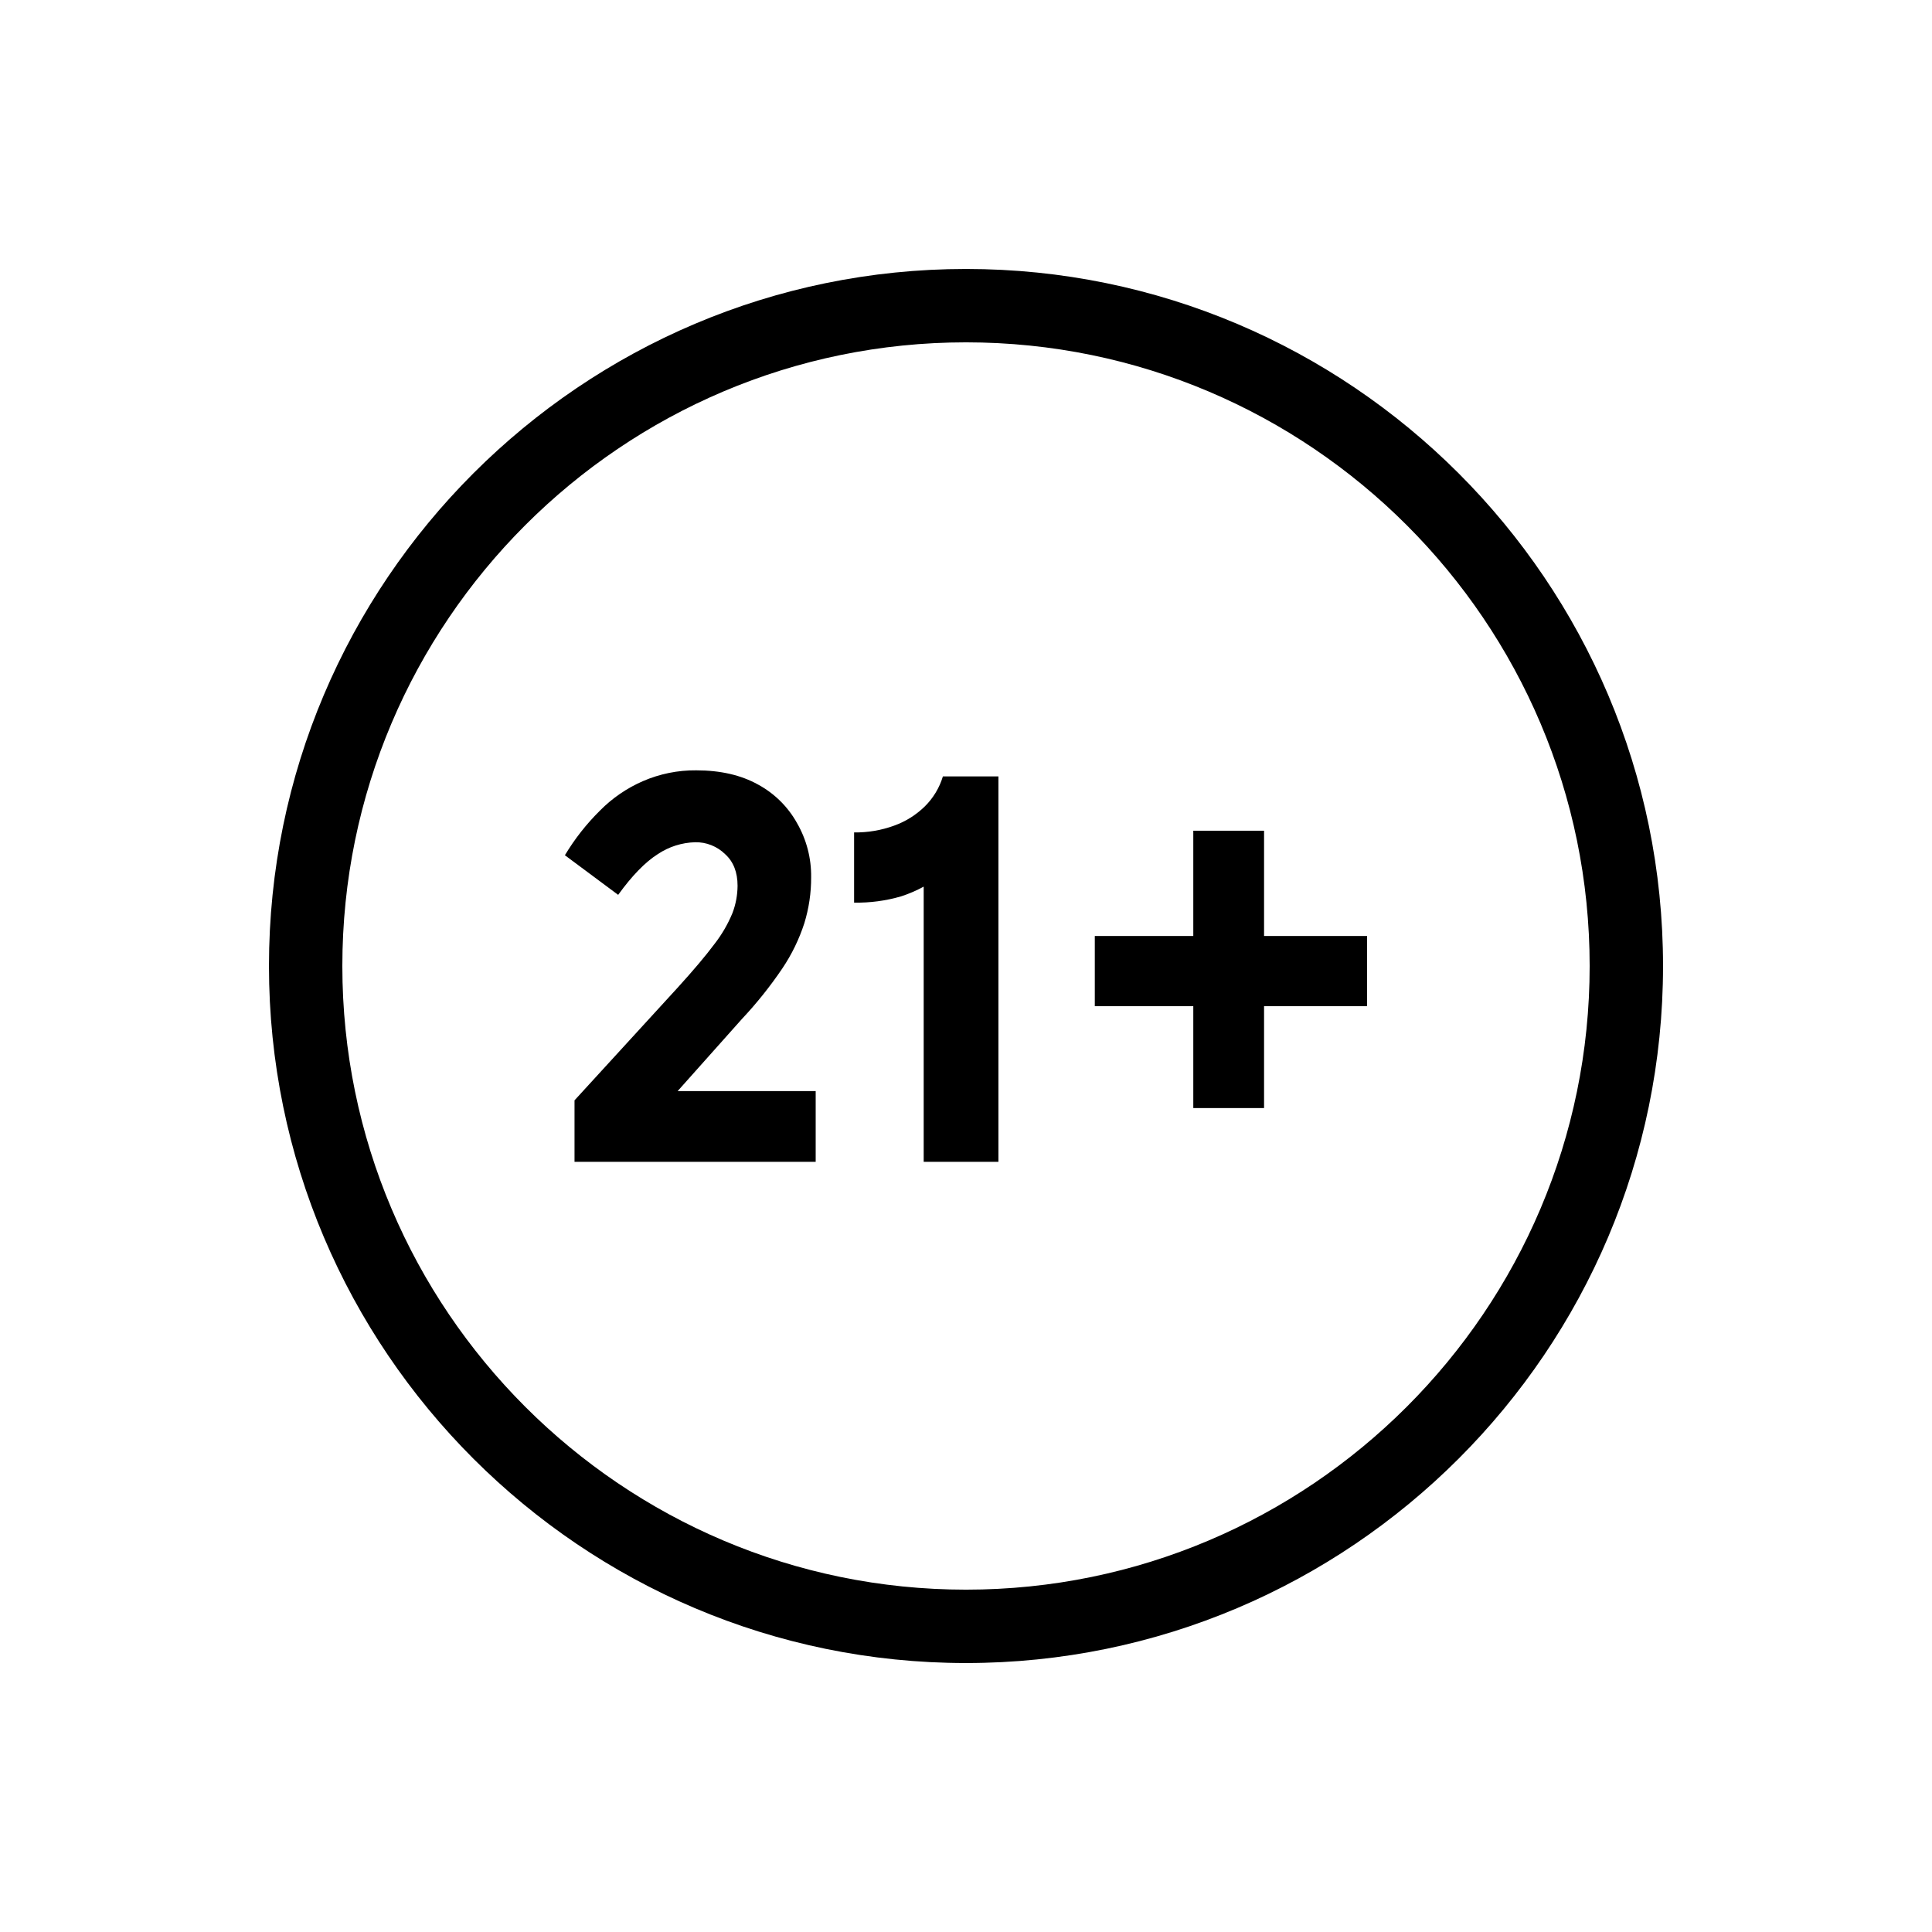
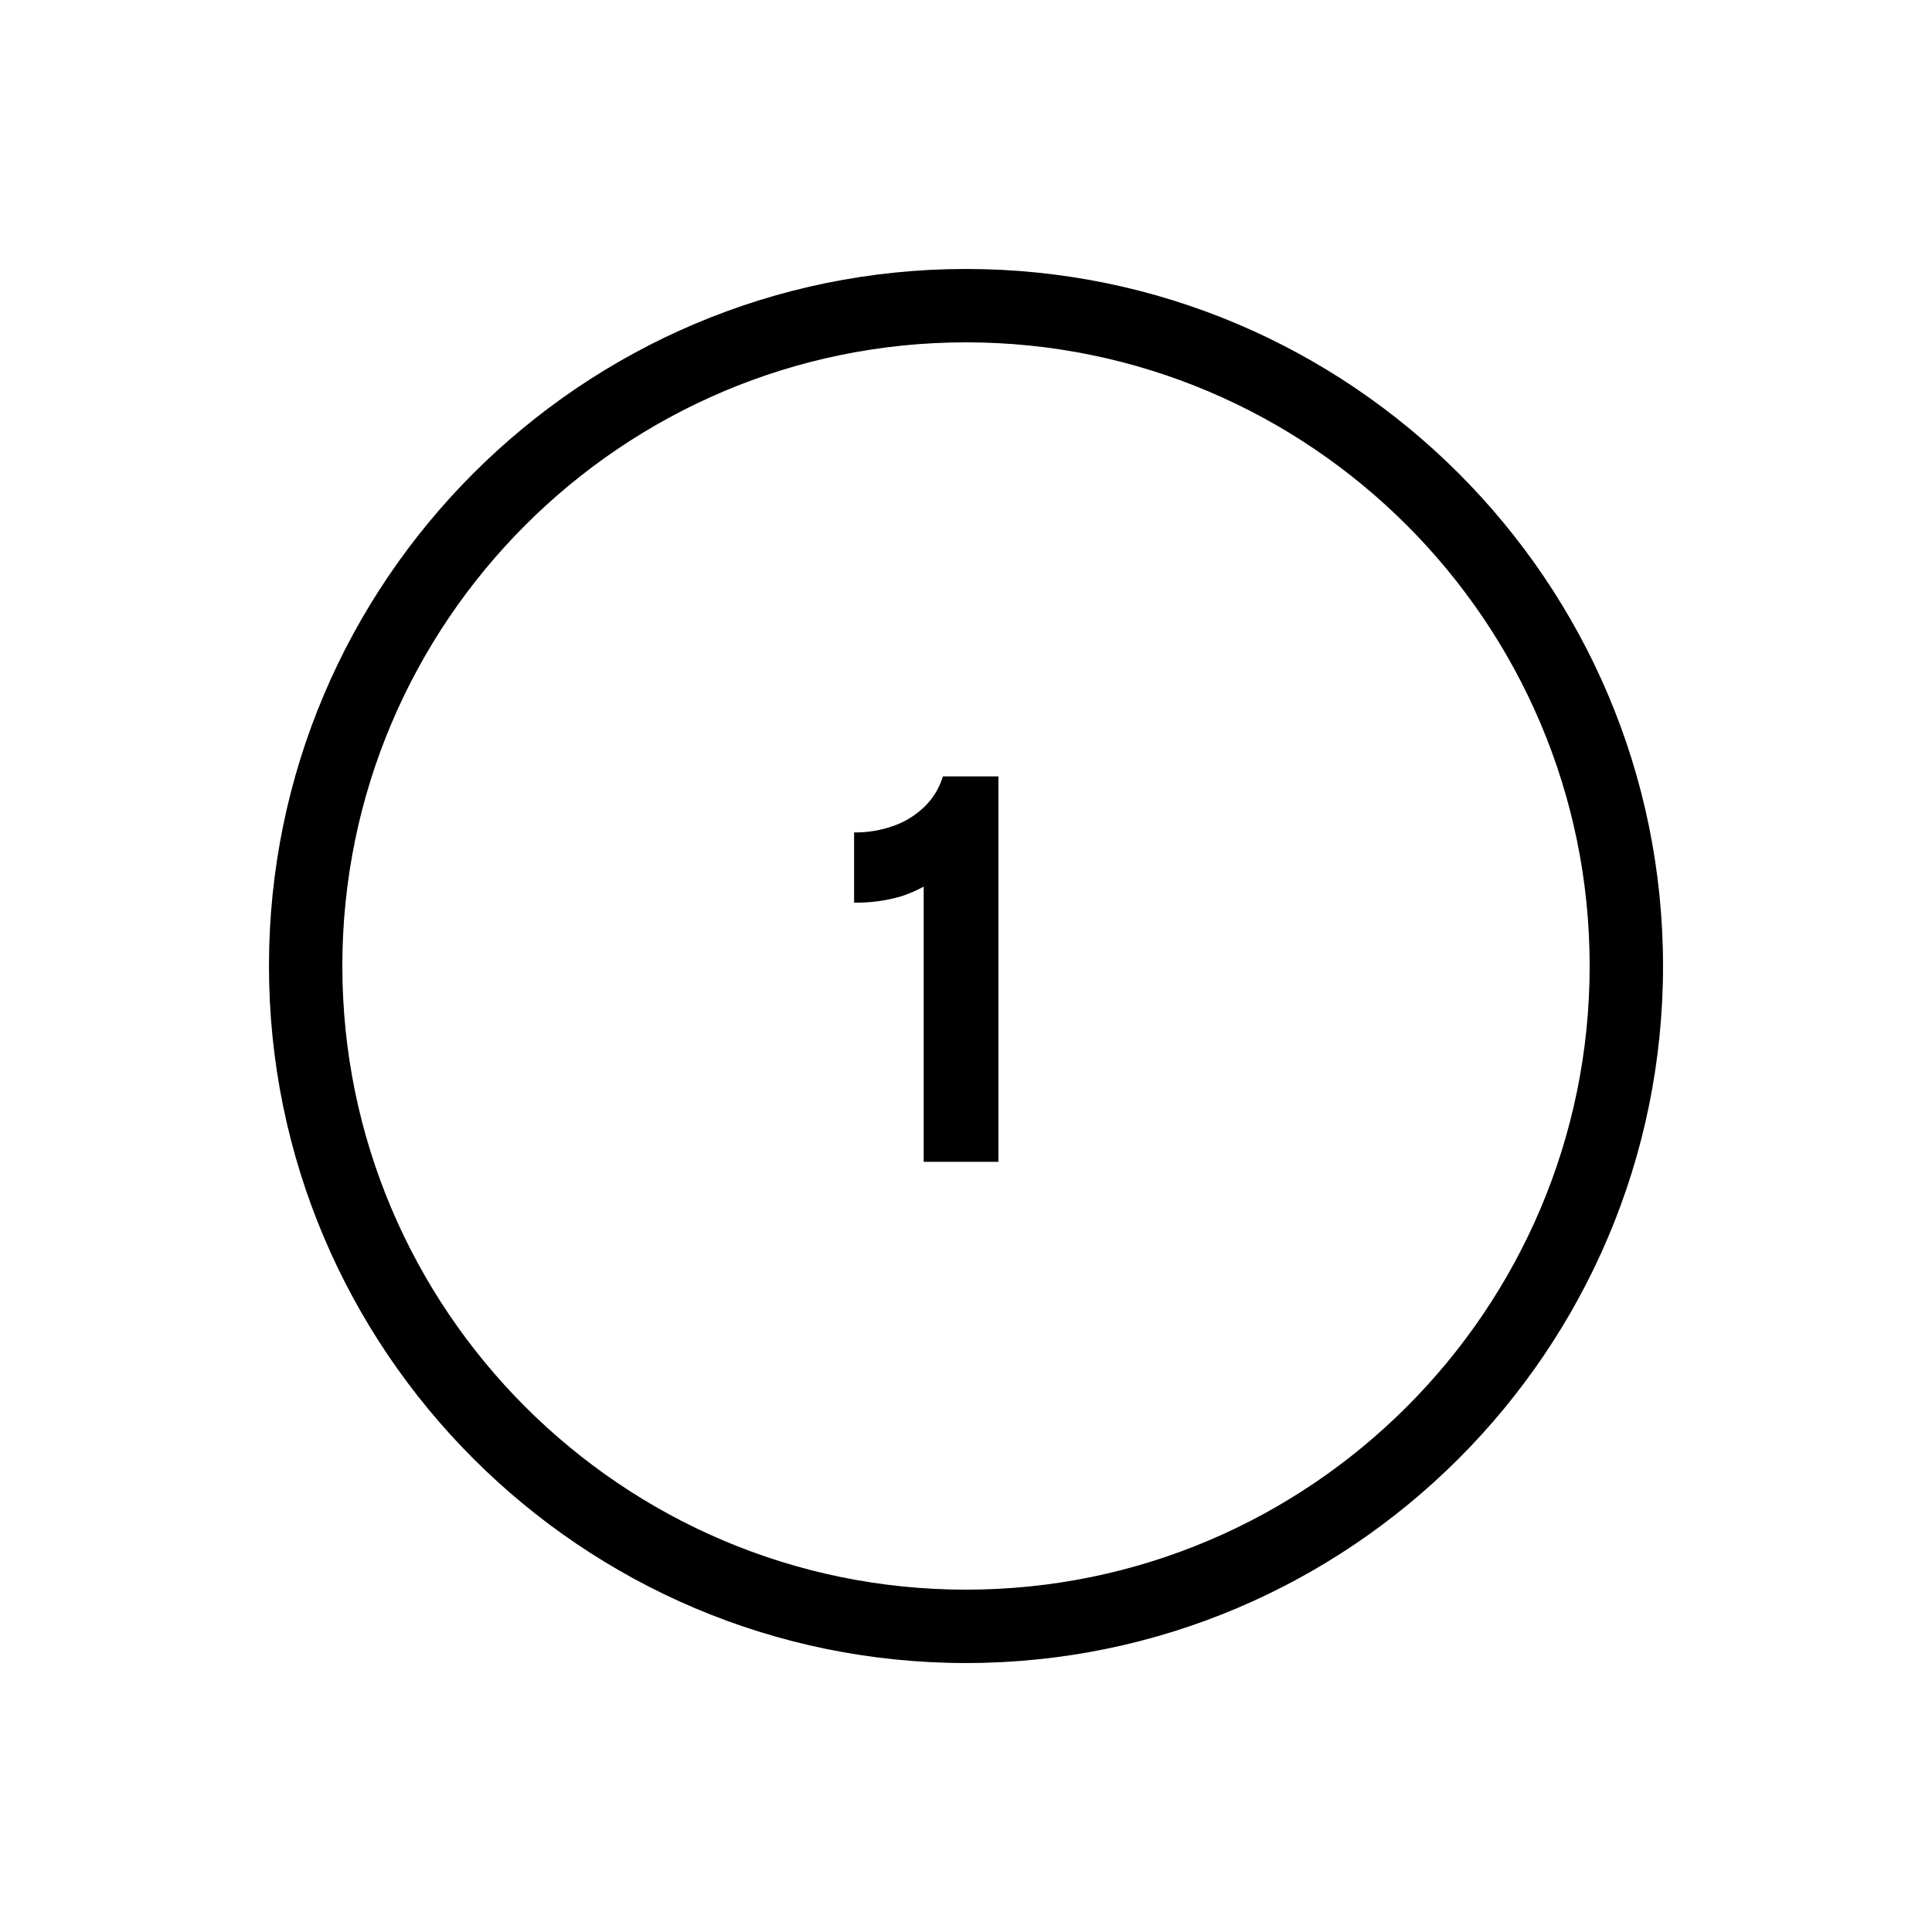
<svg xmlns="http://www.w3.org/2000/svg" width="51" height="51" viewBox="0 0 51 51" fill="none">
  <path d="M25.5 7.1C15.354 7.1 7.1 15.354 7.1 25.5C7.1 35.646 15.354 43.9 25.5 43.9C35.646 43.9 43.9 35.646 43.9 25.5C43.9 15.354 35.646 7.1 25.5 7.1ZM25.5 41.963C16.423 41.963 9.037 34.577 9.037 25.5C9.037 16.422 16.423 9.037 25.5 9.037C34.577 9.037 41.963 16.422 41.963 25.5C41.963 34.577 34.577 41.963 25.5 41.963Z" fill="black" />
-   <path d="M33.368 21.929H31.5V24.708H28.9V26.561H31.5V29.25H33.368V26.561H36.087V24.708H33.368V21.929Z" fill="black" />
  <path d="M24.413 21.287C24.183 21.512 23.908 21.685 23.605 21.794C23.266 21.918 22.907 21.979 22.546 21.974V23.827C22.965 23.835 23.383 23.779 23.786 23.662C23.992 23.595 24.193 23.509 24.383 23.405V30.67H26.356V20.495H24.89C24.8 20.794 24.636 21.067 24.413 21.287Z" fill="black" />
-   <path d="M19.589 26.894C19.978 26.48 20.333 26.035 20.651 25.565C20.9 25.195 21.096 24.793 21.233 24.369C21.353 23.977 21.414 23.569 21.412 23.159C21.419 22.656 21.29 22.161 21.038 21.725C20.799 21.295 20.441 20.943 20.009 20.709C19.56 20.46 19.017 20.335 18.379 20.335C17.896 20.33 17.418 20.427 16.974 20.619C16.55 20.803 16.164 21.067 15.839 21.396C15.482 21.749 15.17 22.145 14.912 22.576L16.318 23.622C16.685 23.114 17.034 22.756 17.364 22.547C17.656 22.351 17.998 22.243 18.349 22.233C18.495 22.23 18.641 22.256 18.776 22.31C18.912 22.364 19.036 22.444 19.141 22.547C19.361 22.746 19.47 23.025 19.47 23.383C19.468 23.628 19.423 23.871 19.336 24.1C19.215 24.395 19.054 24.671 18.858 24.922C18.628 25.231 18.304 25.614 17.887 26.073L15.166 29.046V30.67H21.532V28.802H17.888L19.589 26.894Z" fill="black" />
</svg>